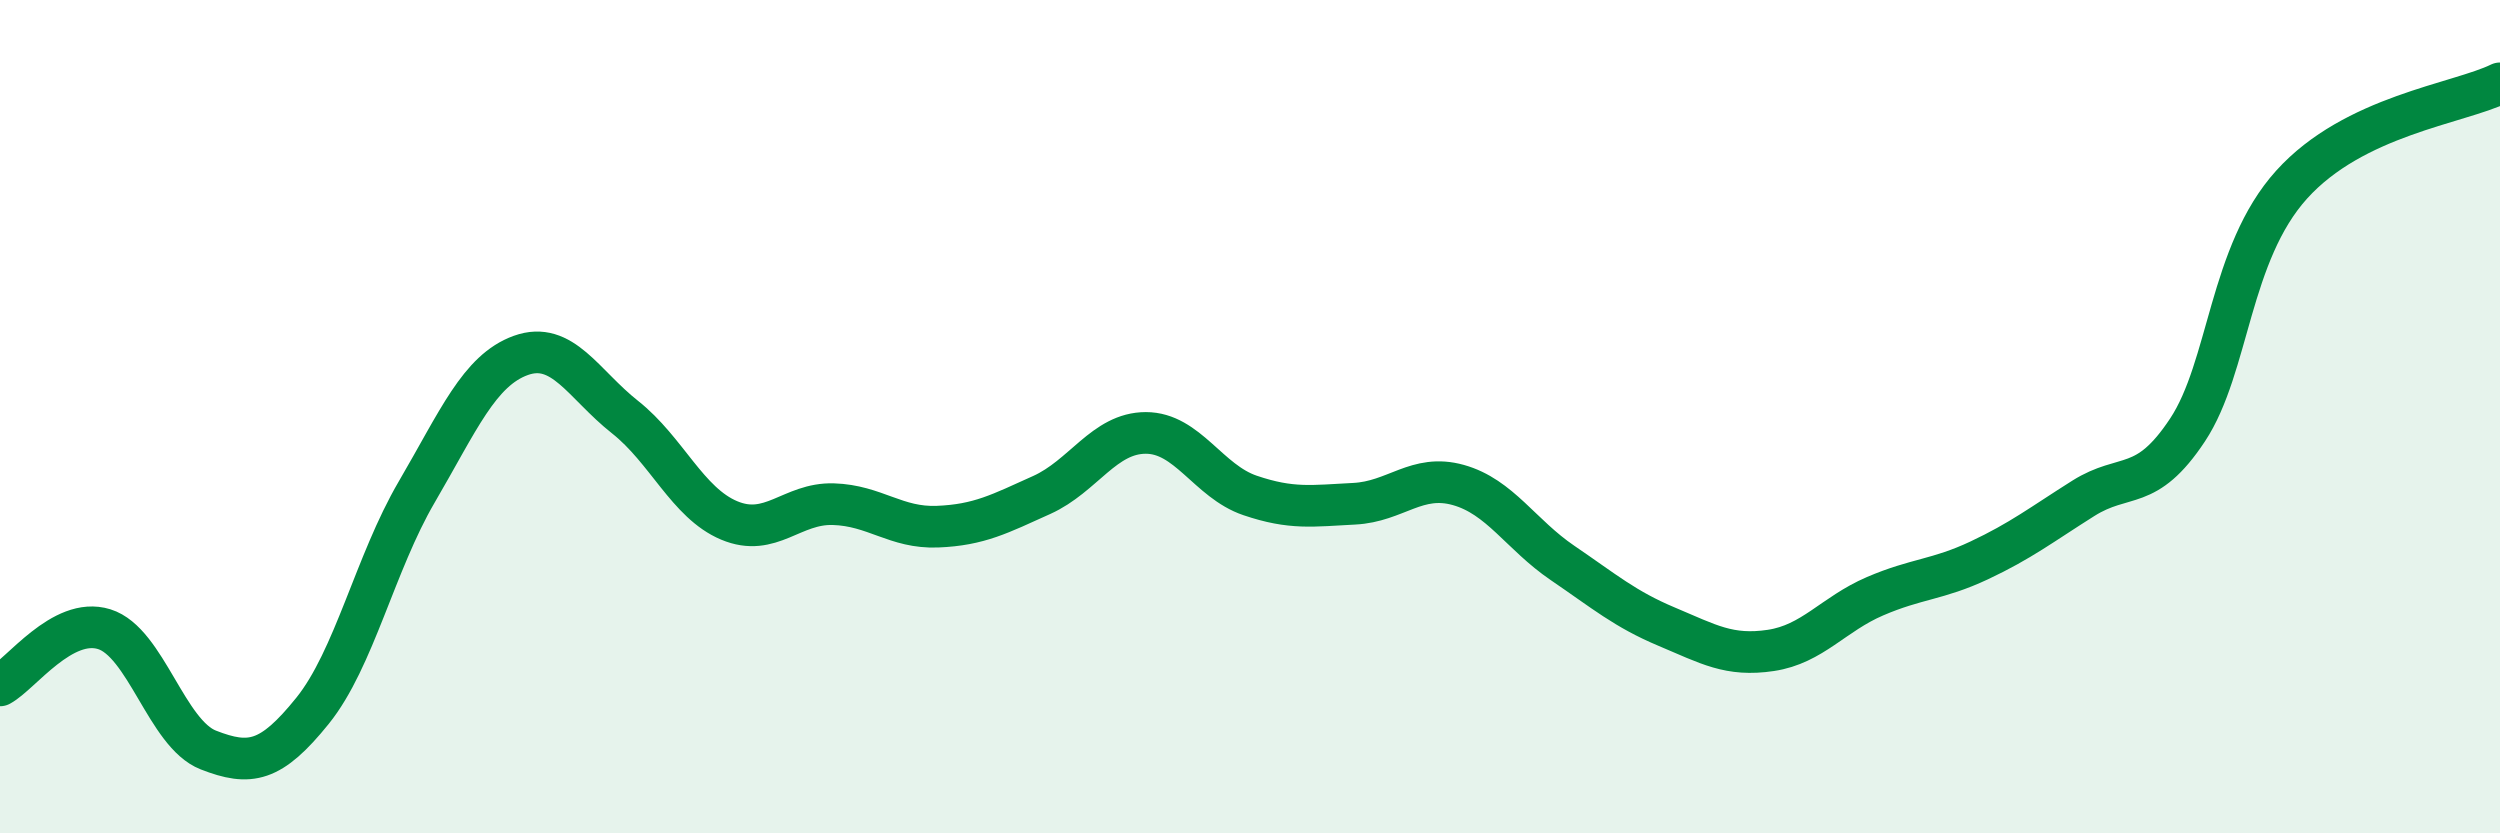
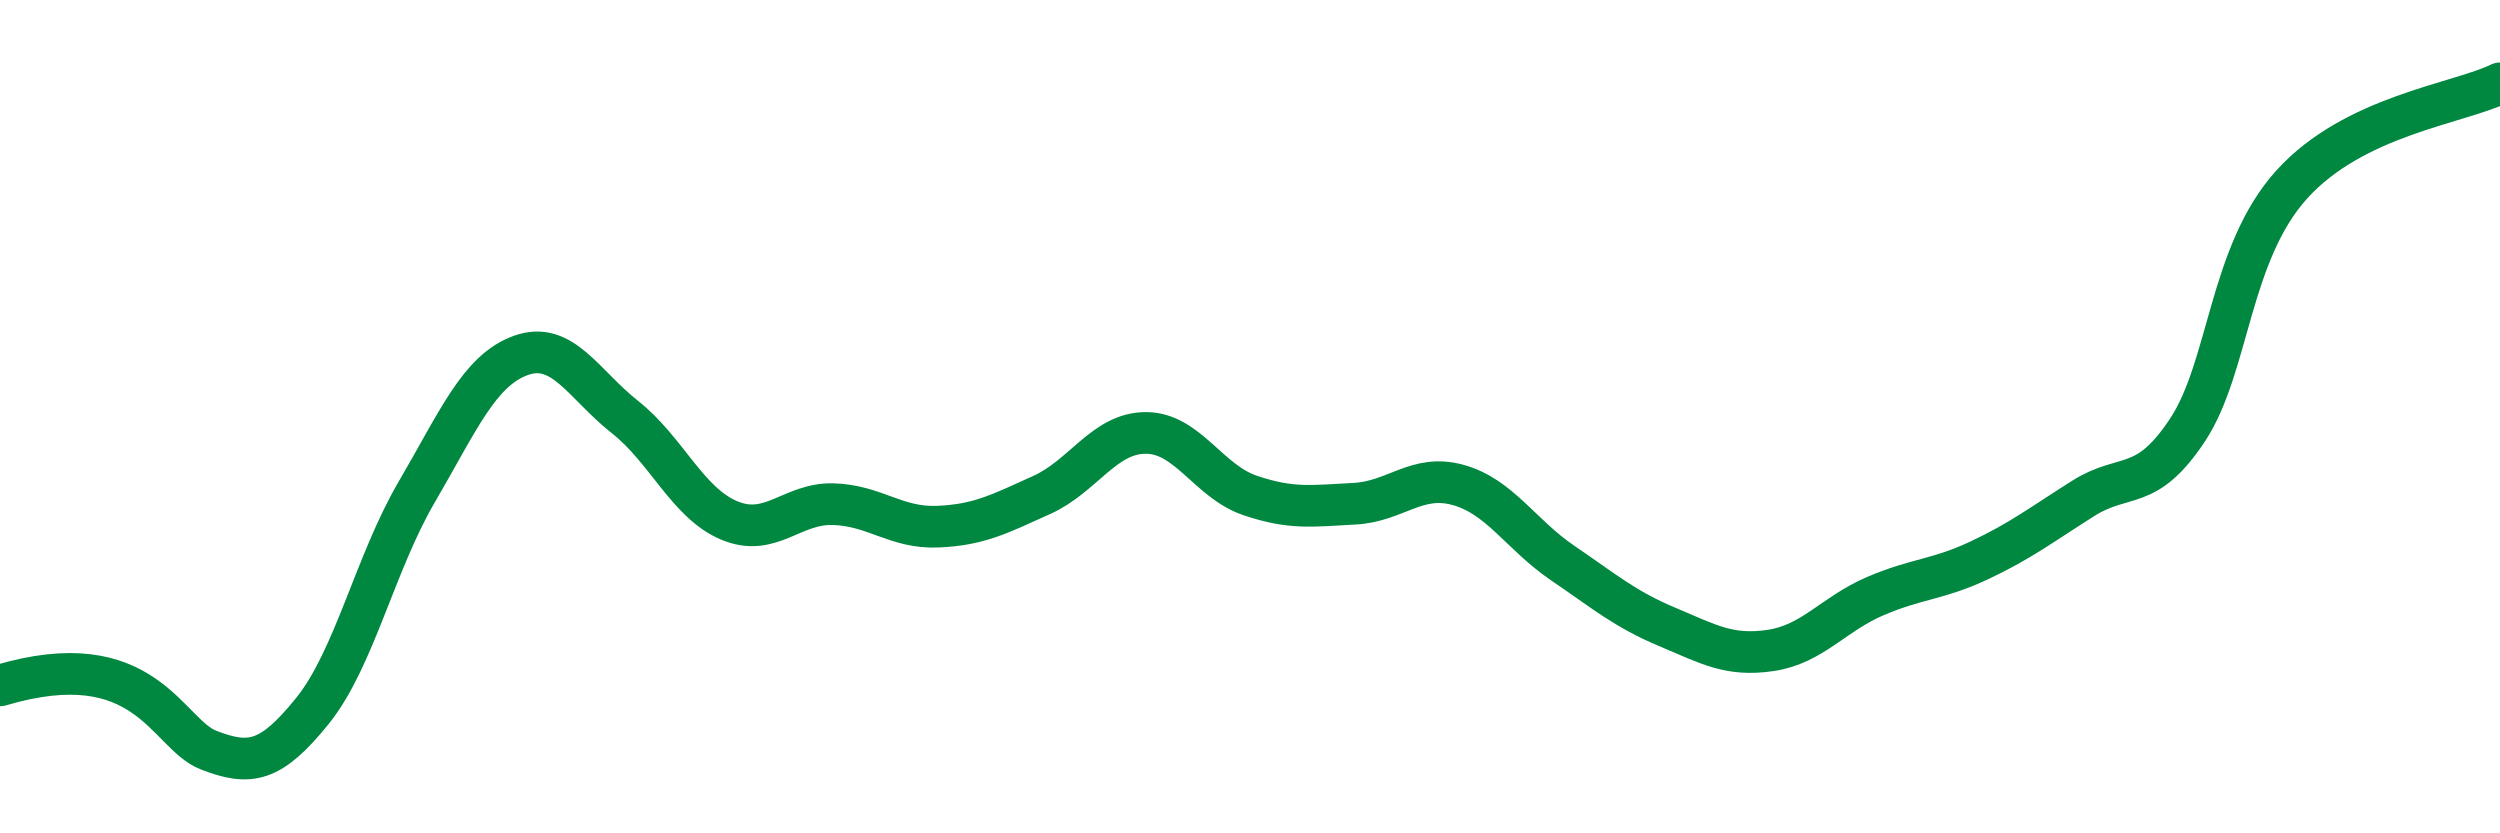
<svg xmlns="http://www.w3.org/2000/svg" width="60" height="20" viewBox="0 0 60 20">
-   <path d="M 0,16.45 C 0.5,16.18 1.5,14.79 2.5,15.1 C 3.5,15.41 4,17.61 5,18 C 6,18.39 6.5,18.3 7.5,17.06 C 8.5,15.82 9,13.52 10,11.81 C 11,10.1 11.5,8.89 12.5,8.53 C 13.5,8.17 14,9.22 15,10.01 C 16,10.8 16.5,12.07 17.5,12.49 C 18.5,12.91 19,12.07 20,12.1 C 21,12.13 21.5,12.68 22.5,12.64 C 23.5,12.6 24,12.33 25,11.88 C 26,11.43 26.5,10.39 27.5,10.39 C 28.5,10.39 29,11.55 30,11.89 C 31,12.23 31.5,12.14 32.5,12.09 C 33.5,12.04 34,11.36 35,11.64 C 36,11.92 36.5,12.83 37.5,13.51 C 38.5,14.19 39,14.62 40,15.04 C 41,15.46 41.5,15.76 42.5,15.61 C 43.5,15.46 44,14.74 45,14.31 C 46,13.88 46.5,13.92 47.5,13.45 C 48.5,12.98 49,12.59 50,11.96 C 51,11.33 51.5,11.83 52.5,10.32 C 53.5,8.81 53.5,6.09 55,4.43 C 56.5,2.77 59,2.49 60,2L60 20L0 20Z" fill="#008740" opacity="0.1" stroke-linecap="round" stroke-linejoin="round" />
-   <path d="M 0,16.45 C 0.5,16.18 1.5,14.79 2.5,15.1 C 3.5,15.41 4,17.61 5,18 C 6,18.39 6.5,18.3 7.5,17.06 C 8.5,15.82 9,13.52 10,11.81 C 11,10.1 11.5,8.89 12.5,8.53 C 13.5,8.17 14,9.22 15,10.01 C 16,10.8 16.5,12.07 17.5,12.49 C 18.5,12.91 19,12.07 20,12.1 C 21,12.13 21.5,12.68 22.5,12.64 C 23.5,12.6 24,12.33 25,11.88 C 26,11.43 26.5,10.39 27.5,10.39 C 28.5,10.39 29,11.55 30,11.89 C 31,12.23 31.5,12.14 32.5,12.09 C 33.5,12.04 34,11.36 35,11.64 C 36,11.92 36.5,12.83 37.5,13.51 C 38.5,14.19 39,14.62 40,15.04 C 41,15.46 41.5,15.76 42.5,15.61 C 43.5,15.46 44,14.74 45,14.31 C 46,13.88 46.5,13.92 47.5,13.45 C 48.5,12.98 49,12.59 50,11.96 C 51,11.33 51.5,11.83 52.5,10.32 C 53.5,8.81 53.5,6.09 55,4.43 C 56.5,2.77 59,2.49 60,2" stroke="#008740" stroke-width="1" fill="none" stroke-linecap="round" stroke-linejoin="round" />
+   <path d="M 0,16.45 C 3.5,15.41 4,17.61 5,18 C 6,18.39 6.5,18.3 7.5,17.06 C 8.5,15.82 9,13.52 10,11.81 C 11,10.1 11.5,8.89 12.5,8.53 C 13.5,8.17 14,9.22 15,10.01 C 16,10.8 16.5,12.07 17.5,12.49 C 18.5,12.91 19,12.07 20,12.1 C 21,12.13 21.5,12.68 22.5,12.64 C 23.5,12.6 24,12.33 25,11.88 C 26,11.43 26.5,10.39 27.5,10.39 C 28.5,10.39 29,11.55 30,11.89 C 31,12.23 31.5,12.14 32.5,12.09 C 33.5,12.04 34,11.36 35,11.64 C 36,11.92 36.5,12.83 37.5,13.51 C 38.5,14.19 39,14.62 40,15.04 C 41,15.46 41.5,15.76 42.5,15.61 C 43.5,15.46 44,14.74 45,14.31 C 46,13.88 46.5,13.92 47.5,13.45 C 48.5,12.98 49,12.59 50,11.96 C 51,11.33 51.5,11.83 52.5,10.32 C 53.5,8.81 53.5,6.09 55,4.43 C 56.5,2.77 59,2.49 60,2" stroke="#008740" stroke-width="1" fill="none" stroke-linecap="round" stroke-linejoin="round" />
</svg>